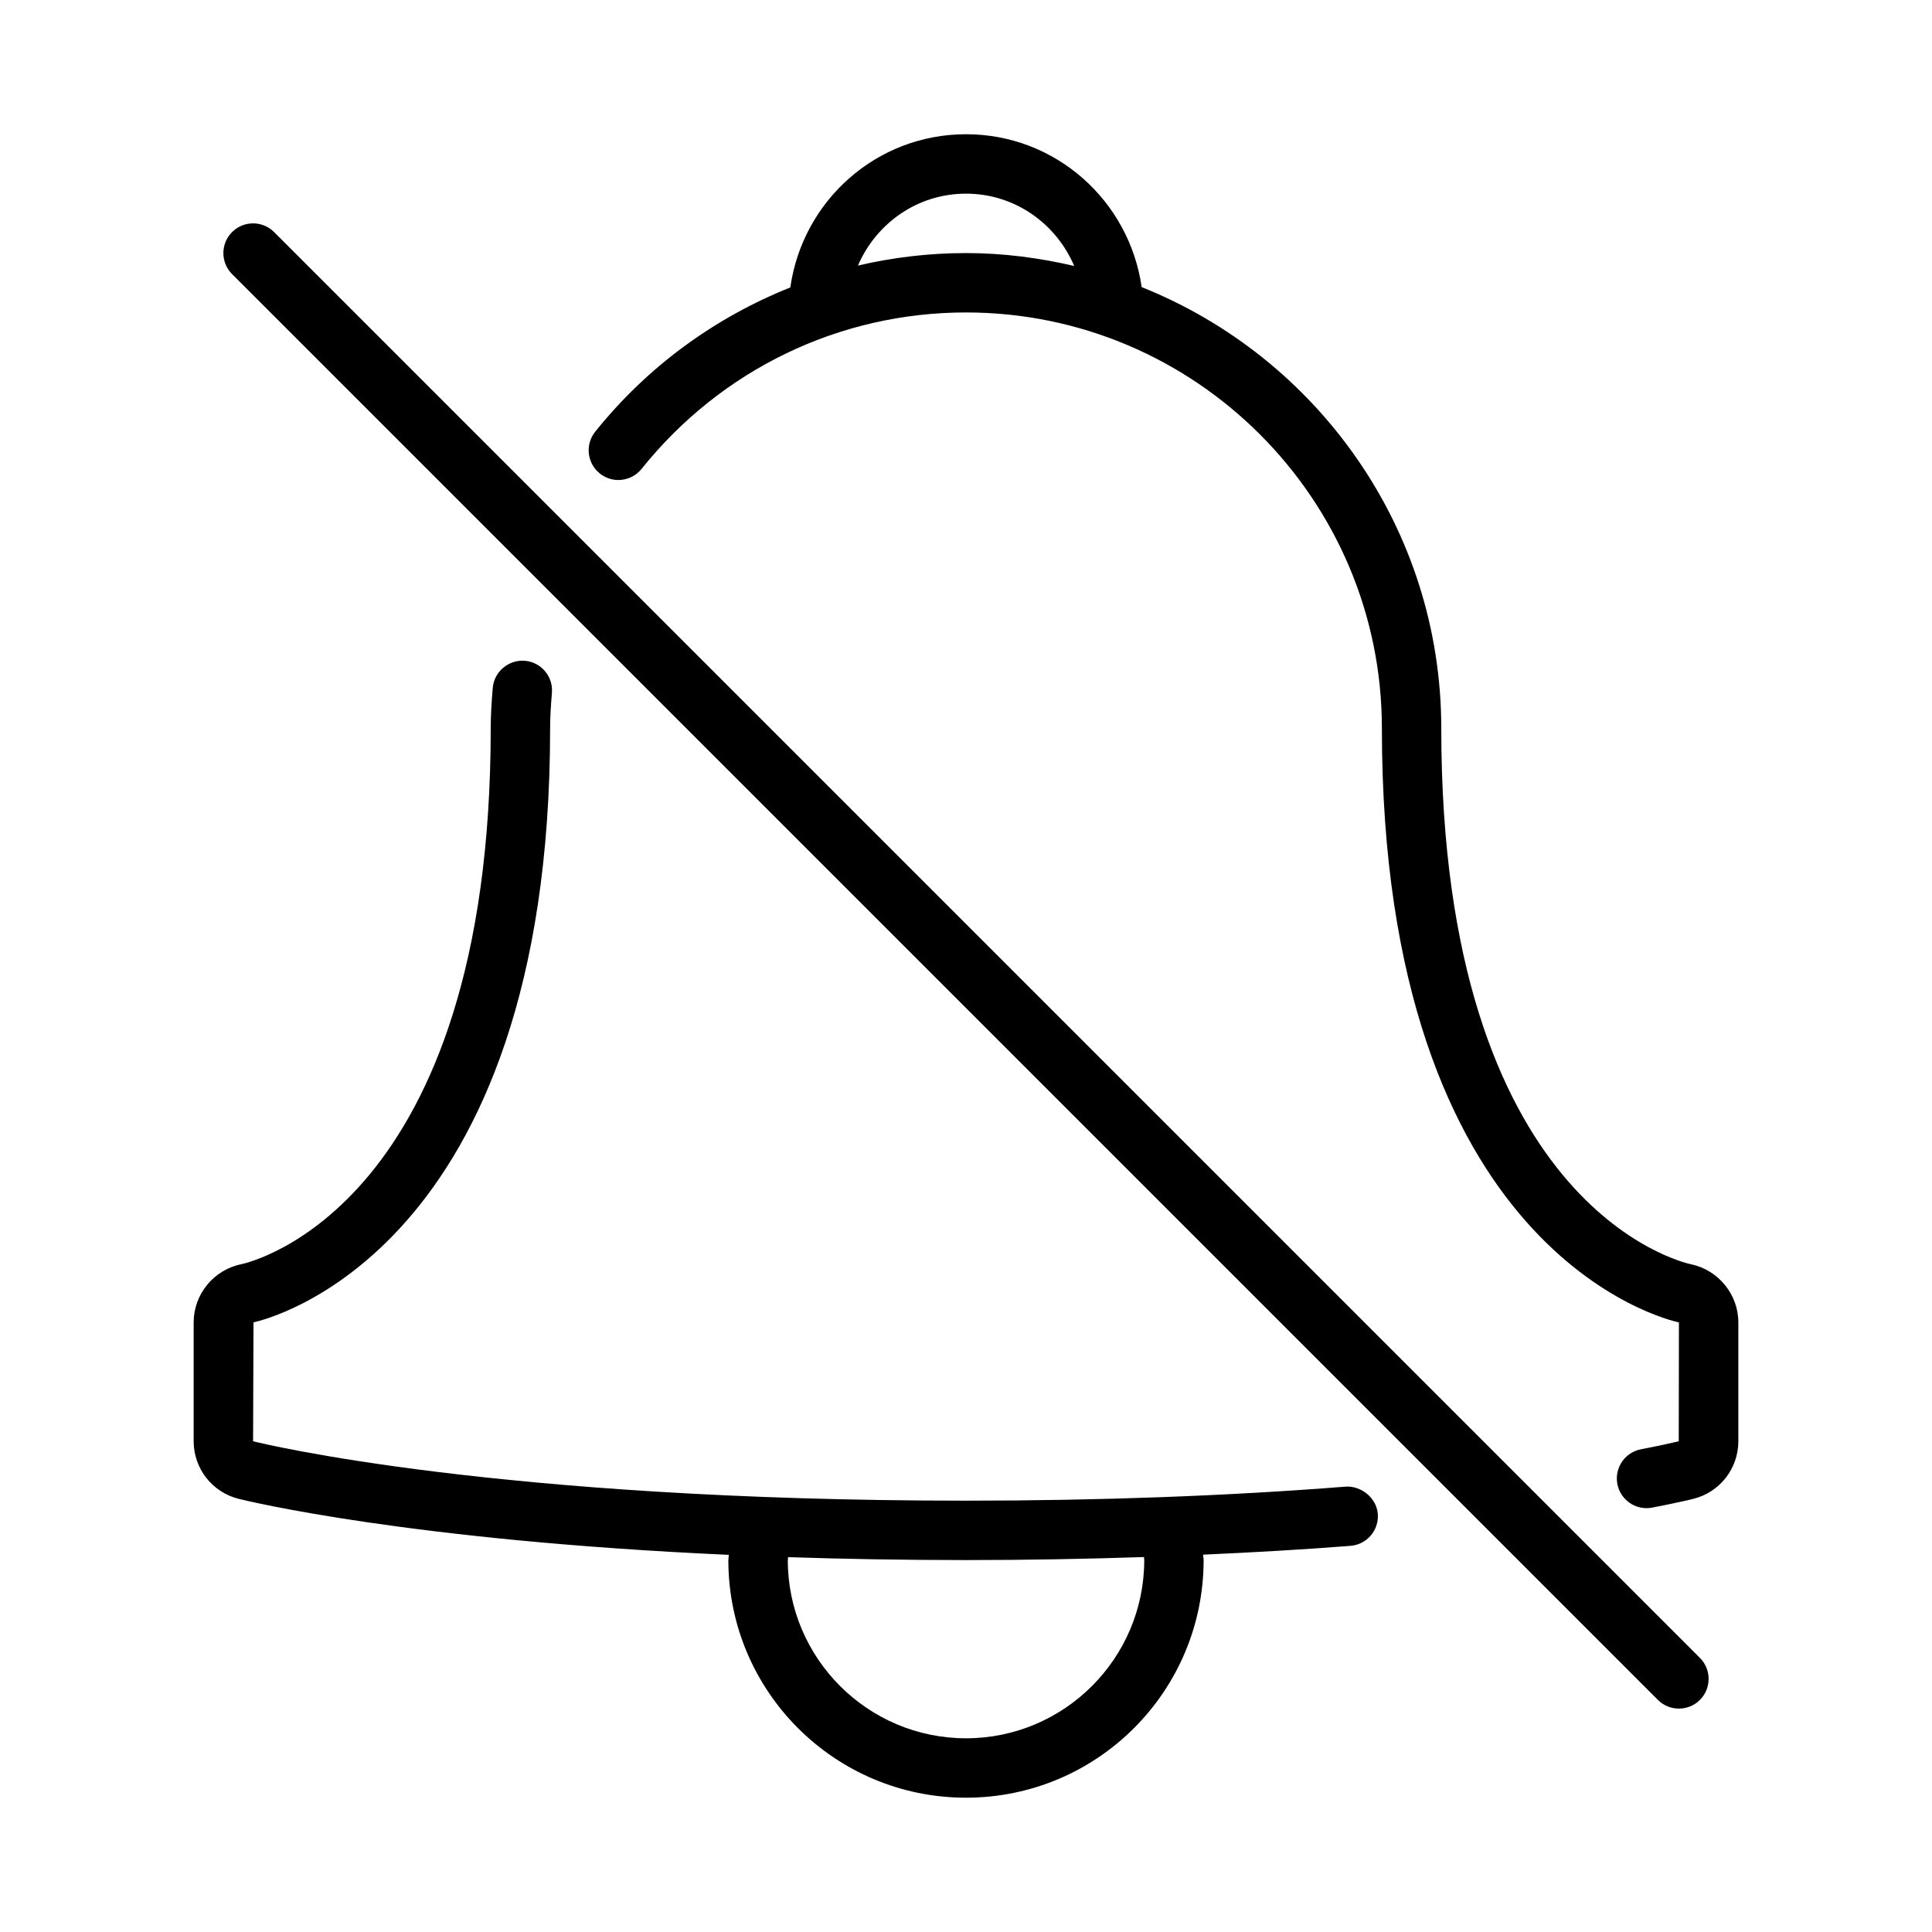
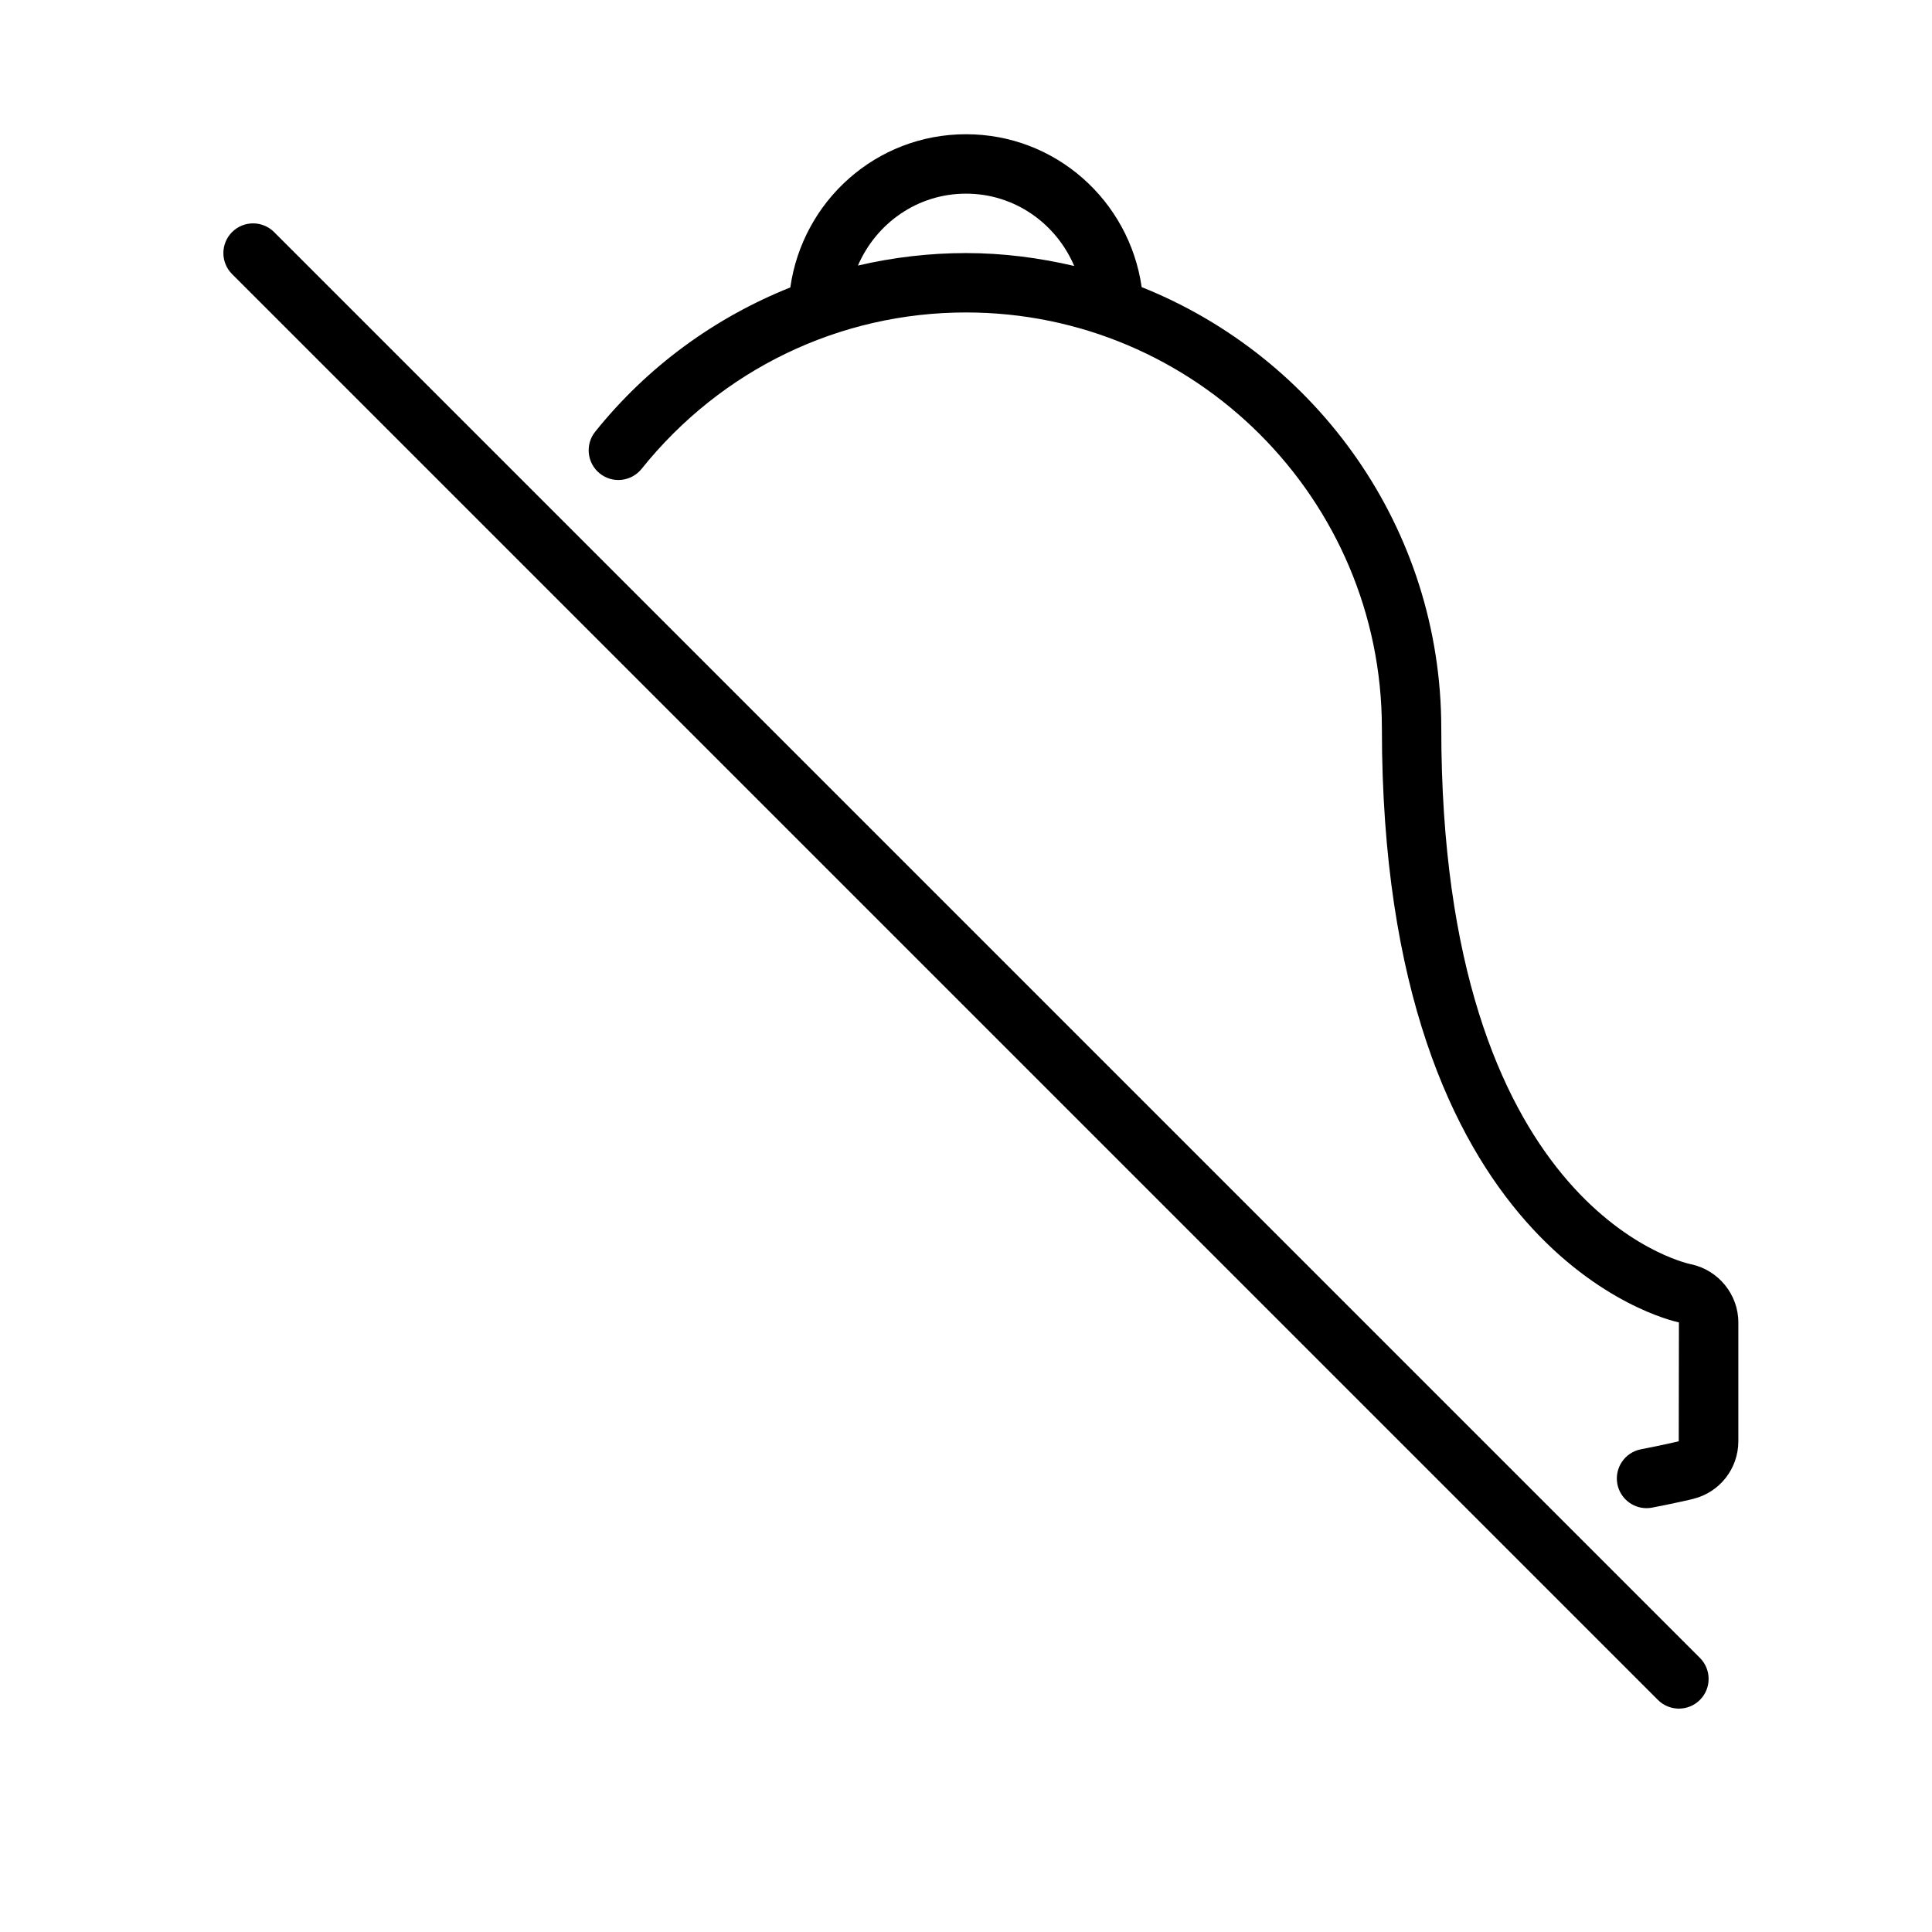
<svg xmlns="http://www.w3.org/2000/svg" fill="#000000" width="800px" height="800px" version="1.1" viewBox="144 144 512 512">
  <g>
    <path d="m592.16 479.05c-2.691-0.57-66.207-15.523-66.207-142.03 0-52.996-32.945-98.363-79.398-116.93-3.285-22.875-22.77-40.516-46.551-40.516-23.816 0-43.312 17.684-46.562 40.602-19.93 7.969-37.805 20.887-51.715 38.242-2.707 3.391-2.168 8.34 1.23 11.062 3.367 2.707 8.316 2.184 11.07-1.223 21.109-26.344 52.441-41.453 85.977-41.453 60.762 0 110.21 49.438 110.21 110.21 0 139.11 75.477 156.75 78.719 157.44l-0.047 31.496c-0.555 0.137-3.996 0.961-10.023 2.129-4.273 0.824-7.059 4.957-6.242 9.227 0.738 3.758 4.027 6.371 7.719 6.371 0.508 0 1.016-0.047 1.508-0.145 6.582-1.277 10.363-2.176 10.902-2.32 7.023-1.754 11.93-8.035 11.93-15.27v-31.488c0-7.379-5.258-13.859-12.516-15.41zm-220.8-264.67c4.812-11.156 15.727-19.059 28.641-19.059 12.953 0 23.895 7.953 28.684 19.168-9.234-2.16-18.805-3.422-28.684-3.422-9.766 0-19.355 1.148-28.641 3.312z" />
    <path d="m588.93 596.8c-2.016 0-4.027-0.77-5.566-2.305l-377.86-377.86c-3.074-3.074-3.074-8.055 0-11.133 3.074-3.074 8.055-3.074 11.133 0l377.86 377.86c3.074 3.074 3.074 8.055 0 11.133-1.535 1.535-3.551 2.305-5.566 2.305z" />
-     <path d="m500.68 537.97c-31.305 2.469-65.176 3.723-100.68 3.723-124.51 0-186.36-15.105-188.93-15.742l0.109-31.512c3.211-0.688 78.609-18.445 78.609-157.42 0-3.176 0.215-6.305 0.477-9.41 0.367-4.336-2.859-8.133-7.18-8.496-4.258-0.34-8.133 2.844-8.504 7.188-0.289 3.539-0.535 7.098-0.535 10.719 0 126.39-63.469 141.44-66.051 142-7.352 1.469-12.672 7.957-12.672 15.434v31.488c0 7.234 4.906 13.516 11.93 15.266 2.164 0.547 45.191 11.035 129.9 14.844-0.016 0.473-0.133 0.91-0.133 1.379 0 34.781 28.195 62.977 62.977 62.977s62.977-28.195 62.977-62.977c0-0.488-0.121-0.945-0.145-1.43 13.359-0.602 26.473-1.344 39.074-2.336 4.336-0.348 7.578-4.137 7.227-8.465-0.34-4.344-4.508-7.457-8.457-7.234zm-53.445 19.465c0 26.043-21.188 47.23-47.23 47.23s-47.23-21.188-47.23-47.23c0-0.266 0.07-0.508 0.078-0.773 14.629 0.484 30.289 0.773 47.152 0.773 16.094 0 31.797-0.293 47.152-0.801 0.004 0.273 0.078 0.527 0.078 0.801z" />
  </g>
</svg>